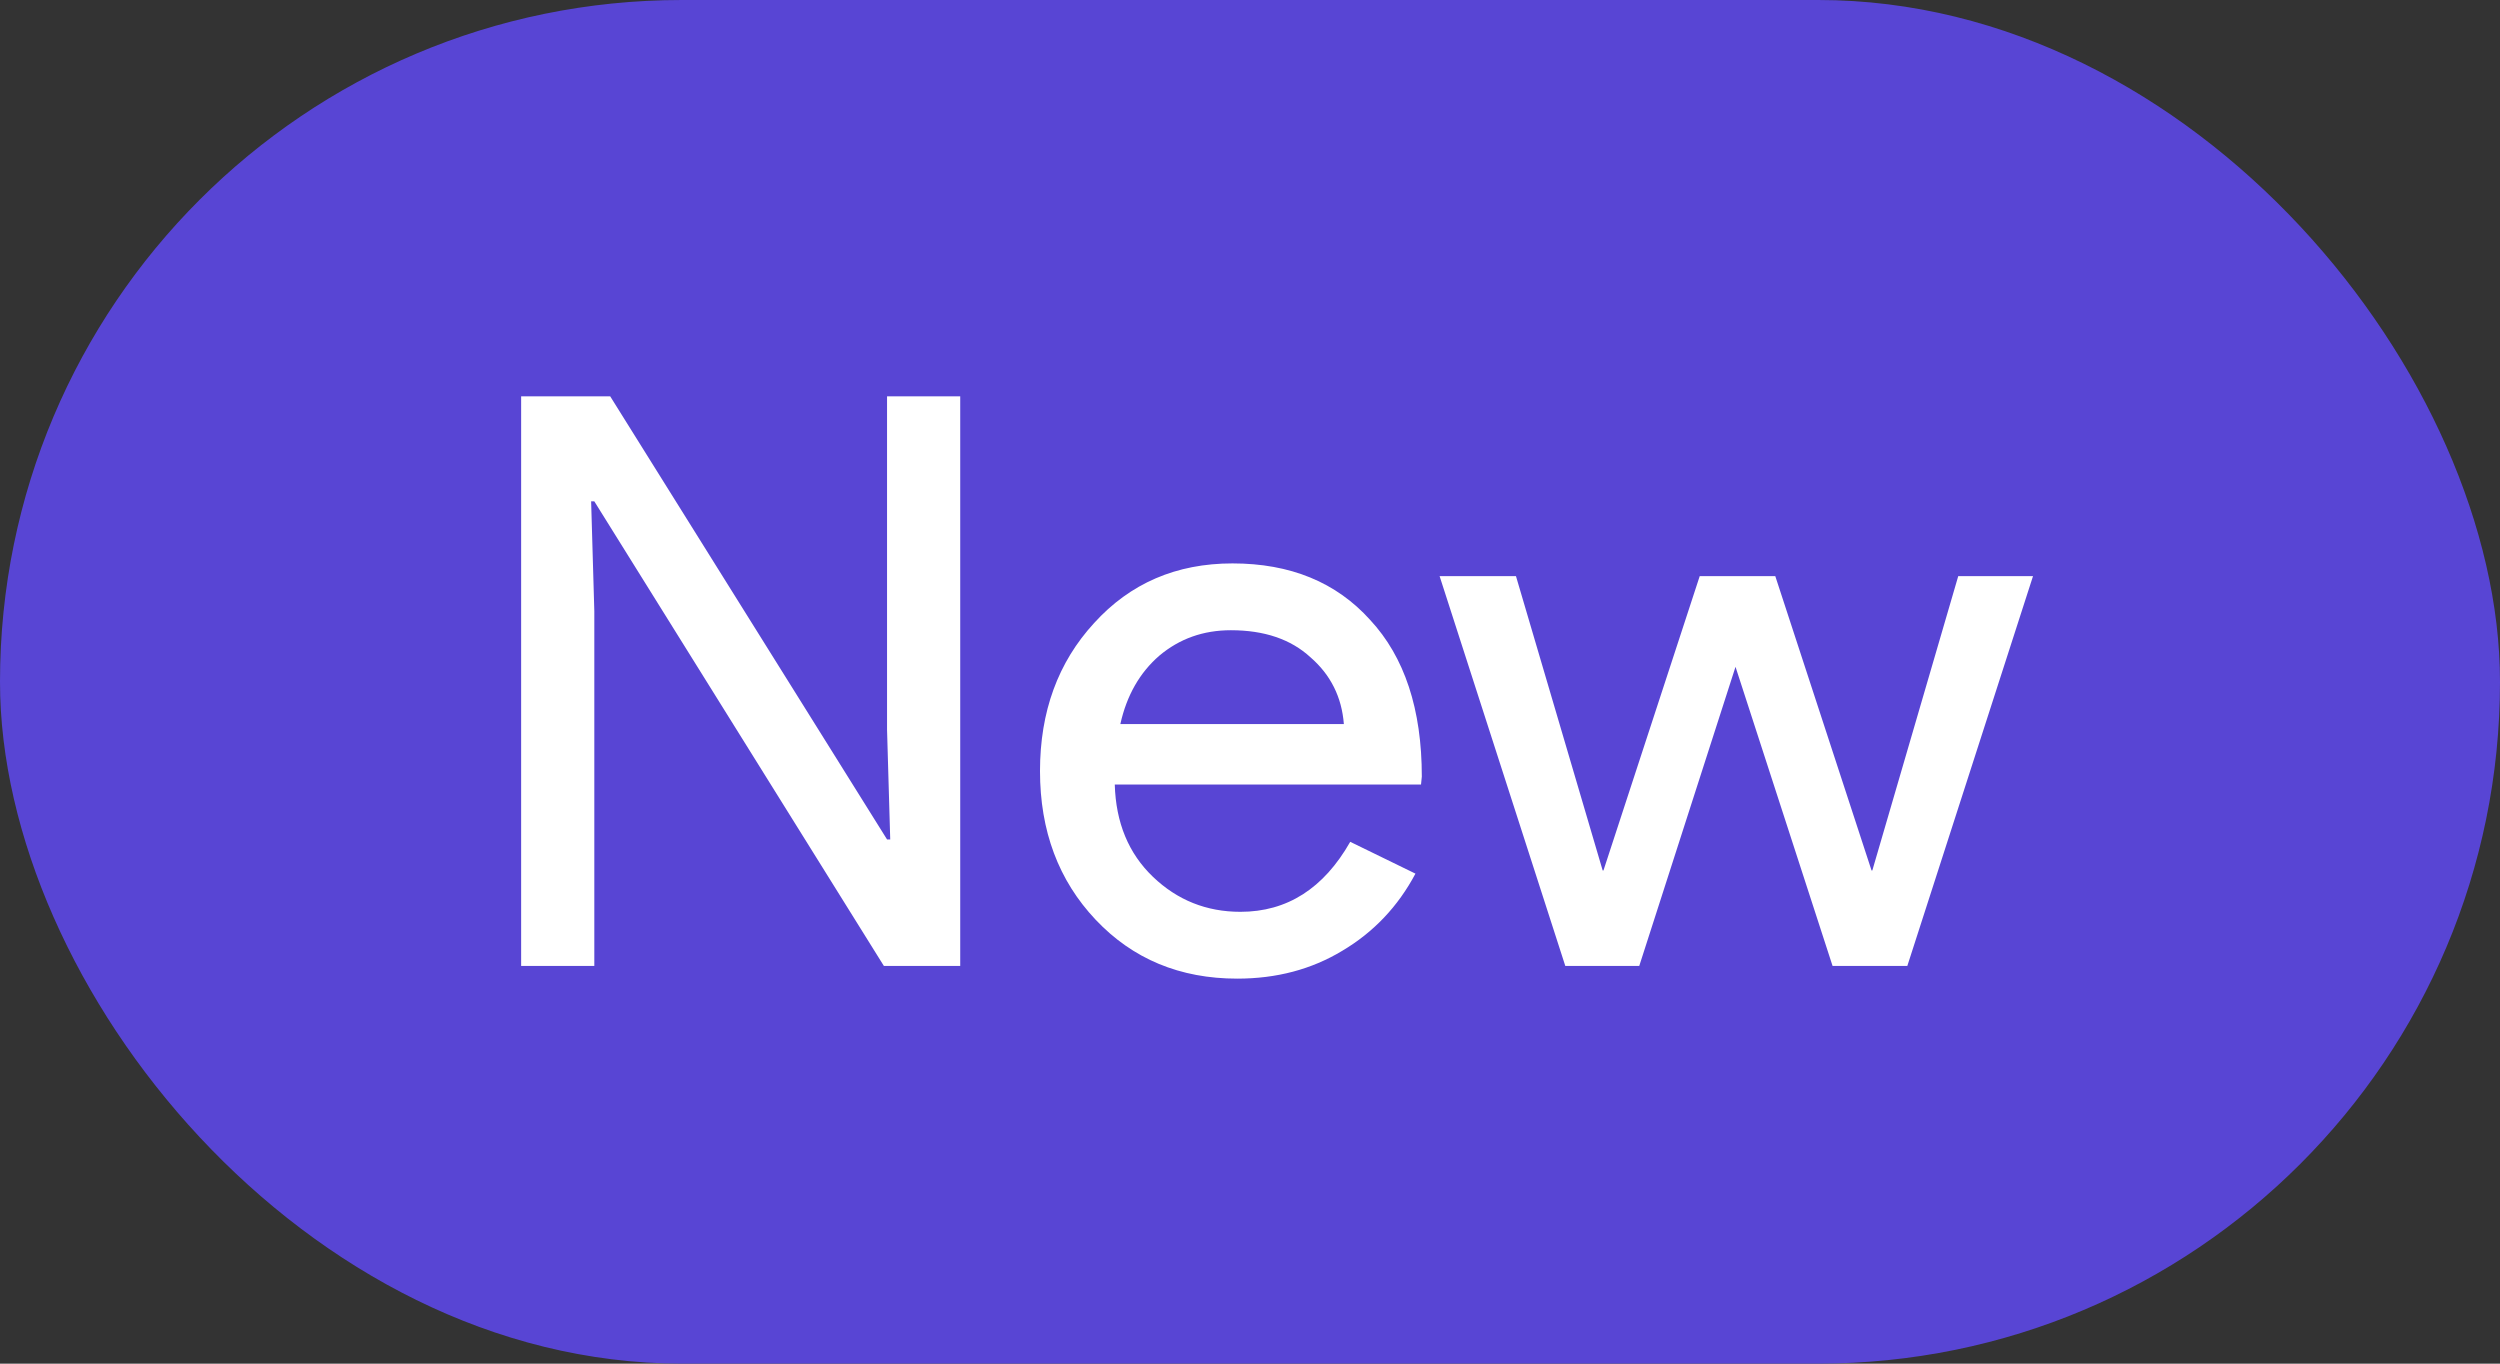
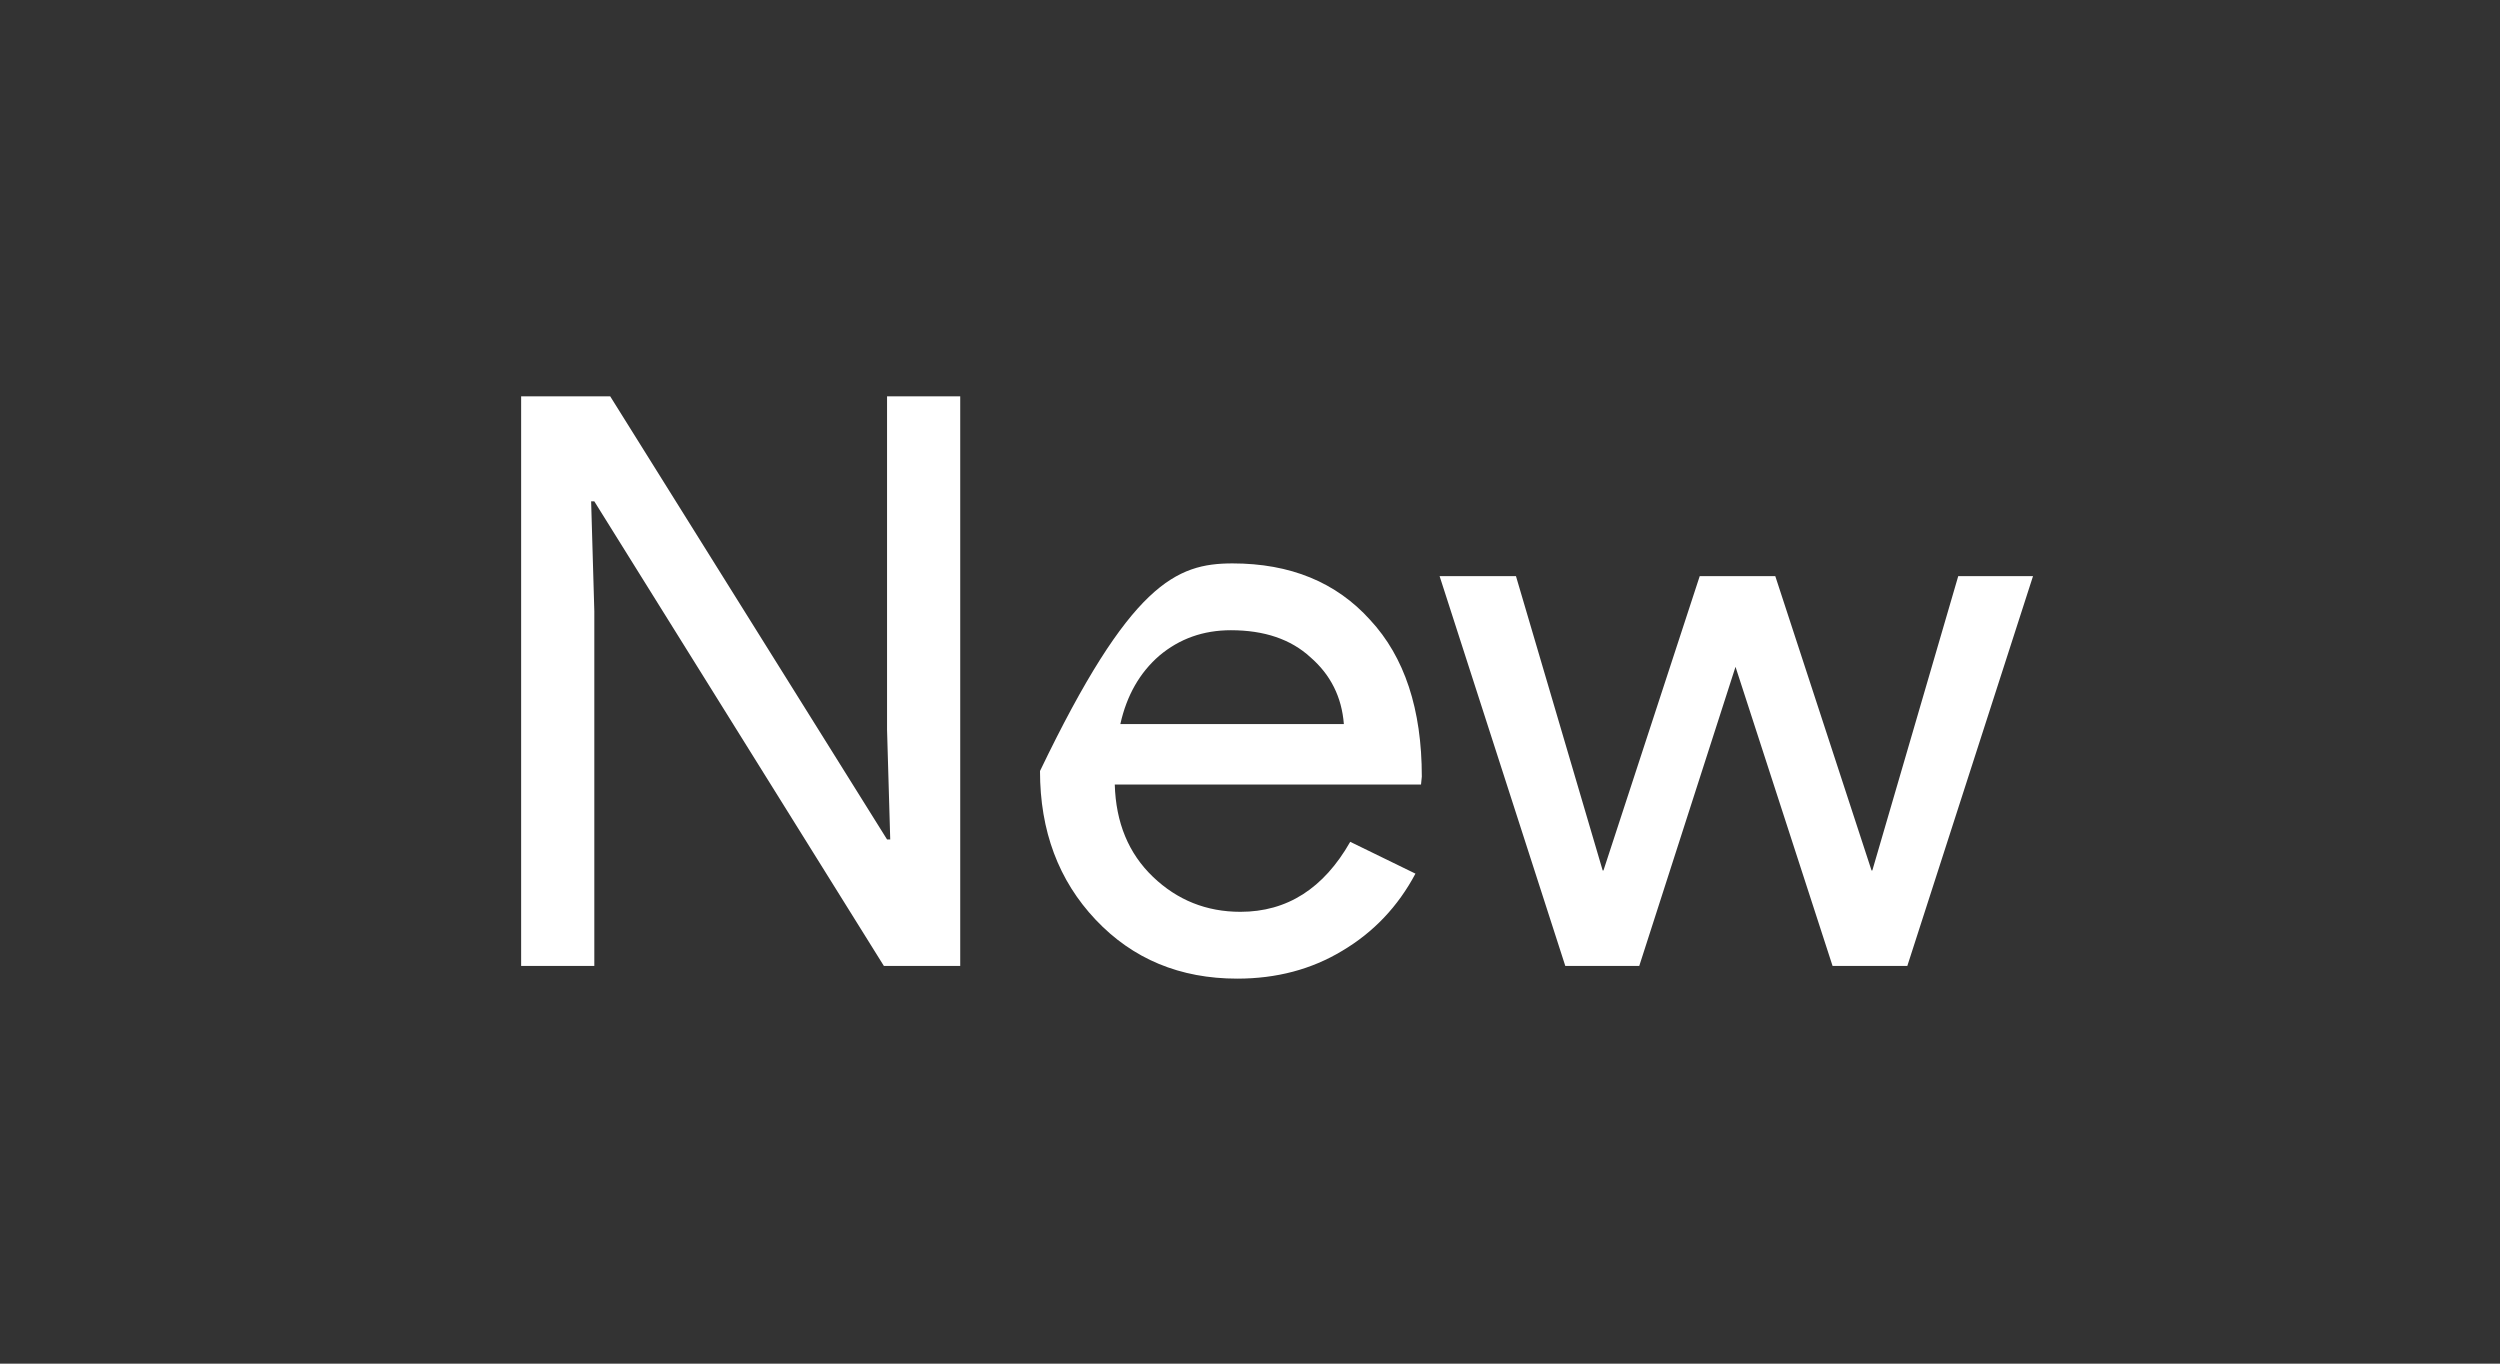
<svg xmlns="http://www.w3.org/2000/svg" width="44" height="24" viewBox="0 0 44 24" fill="none">
  <rect x="0" y="0" width="44" height="24" fill="#333333" stroke="none" />
-   <rect width="44" height="24" rx="12" fill="#5845D4" />
-   <path d="M10.46 17H9.172V6.976H10.74L15.612 14.774H15.668L15.612 12.842V6.976H16.9V17H15.556L10.46 8.824H10.404L10.46 10.756V17ZM21.776 17.224C20.768 17.224 19.937 16.879 19.284 16.188C18.631 15.497 18.304 14.625 18.304 13.57C18.304 12.525 18.621 11.657 19.256 10.966C19.891 10.266 20.703 9.916 21.692 9.916C22.709 9.916 23.517 10.247 24.114 10.91C24.721 11.563 25.024 12.483 25.024 13.668L25.01 13.808H19.62C19.639 14.48 19.863 15.021 20.292 15.432C20.721 15.843 21.235 16.048 21.832 16.048C22.653 16.048 23.297 15.637 23.764 14.816L24.912 15.376C24.604 15.955 24.175 16.407 23.624 16.734C23.083 17.061 22.467 17.224 21.776 17.224ZM19.718 12.744H23.652C23.615 12.268 23.419 11.876 23.064 11.568C22.719 11.251 22.252 11.092 21.664 11.092C21.179 11.092 20.759 11.241 20.404 11.54C20.059 11.839 19.83 12.24 19.718 12.744ZM35.781 10.14L33.569 17H32.253L30.545 11.736L28.851 17H27.549L25.337 10.14H26.681L28.207 15.32H28.221L29.915 10.14H31.245L32.939 15.32H32.953L34.465 10.14H35.781Z" fill="white" />
+   <path d="M10.46 17H9.172V6.976H10.74L15.612 14.774H15.668L15.612 12.842V6.976H16.9V17H15.556L10.46 8.824H10.404L10.46 10.756V17ZM21.776 17.224C20.768 17.224 19.937 16.879 19.284 16.188C18.631 15.497 18.304 14.625 18.304 13.57C19.891 10.266 20.703 9.916 21.692 9.916C22.709 9.916 23.517 10.247 24.114 10.91C24.721 11.563 25.024 12.483 25.024 13.668L25.01 13.808H19.62C19.639 14.48 19.863 15.021 20.292 15.432C20.721 15.843 21.235 16.048 21.832 16.048C22.653 16.048 23.297 15.637 23.764 14.816L24.912 15.376C24.604 15.955 24.175 16.407 23.624 16.734C23.083 17.061 22.467 17.224 21.776 17.224ZM19.718 12.744H23.652C23.615 12.268 23.419 11.876 23.064 11.568C22.719 11.251 22.252 11.092 21.664 11.092C21.179 11.092 20.759 11.241 20.404 11.54C20.059 11.839 19.83 12.24 19.718 12.744ZM35.781 10.14L33.569 17H32.253L30.545 11.736L28.851 17H27.549L25.337 10.14H26.681L28.207 15.32H28.221L29.915 10.14H31.245L32.939 15.32H32.953L34.465 10.14H35.781Z" fill="white" />
</svg>